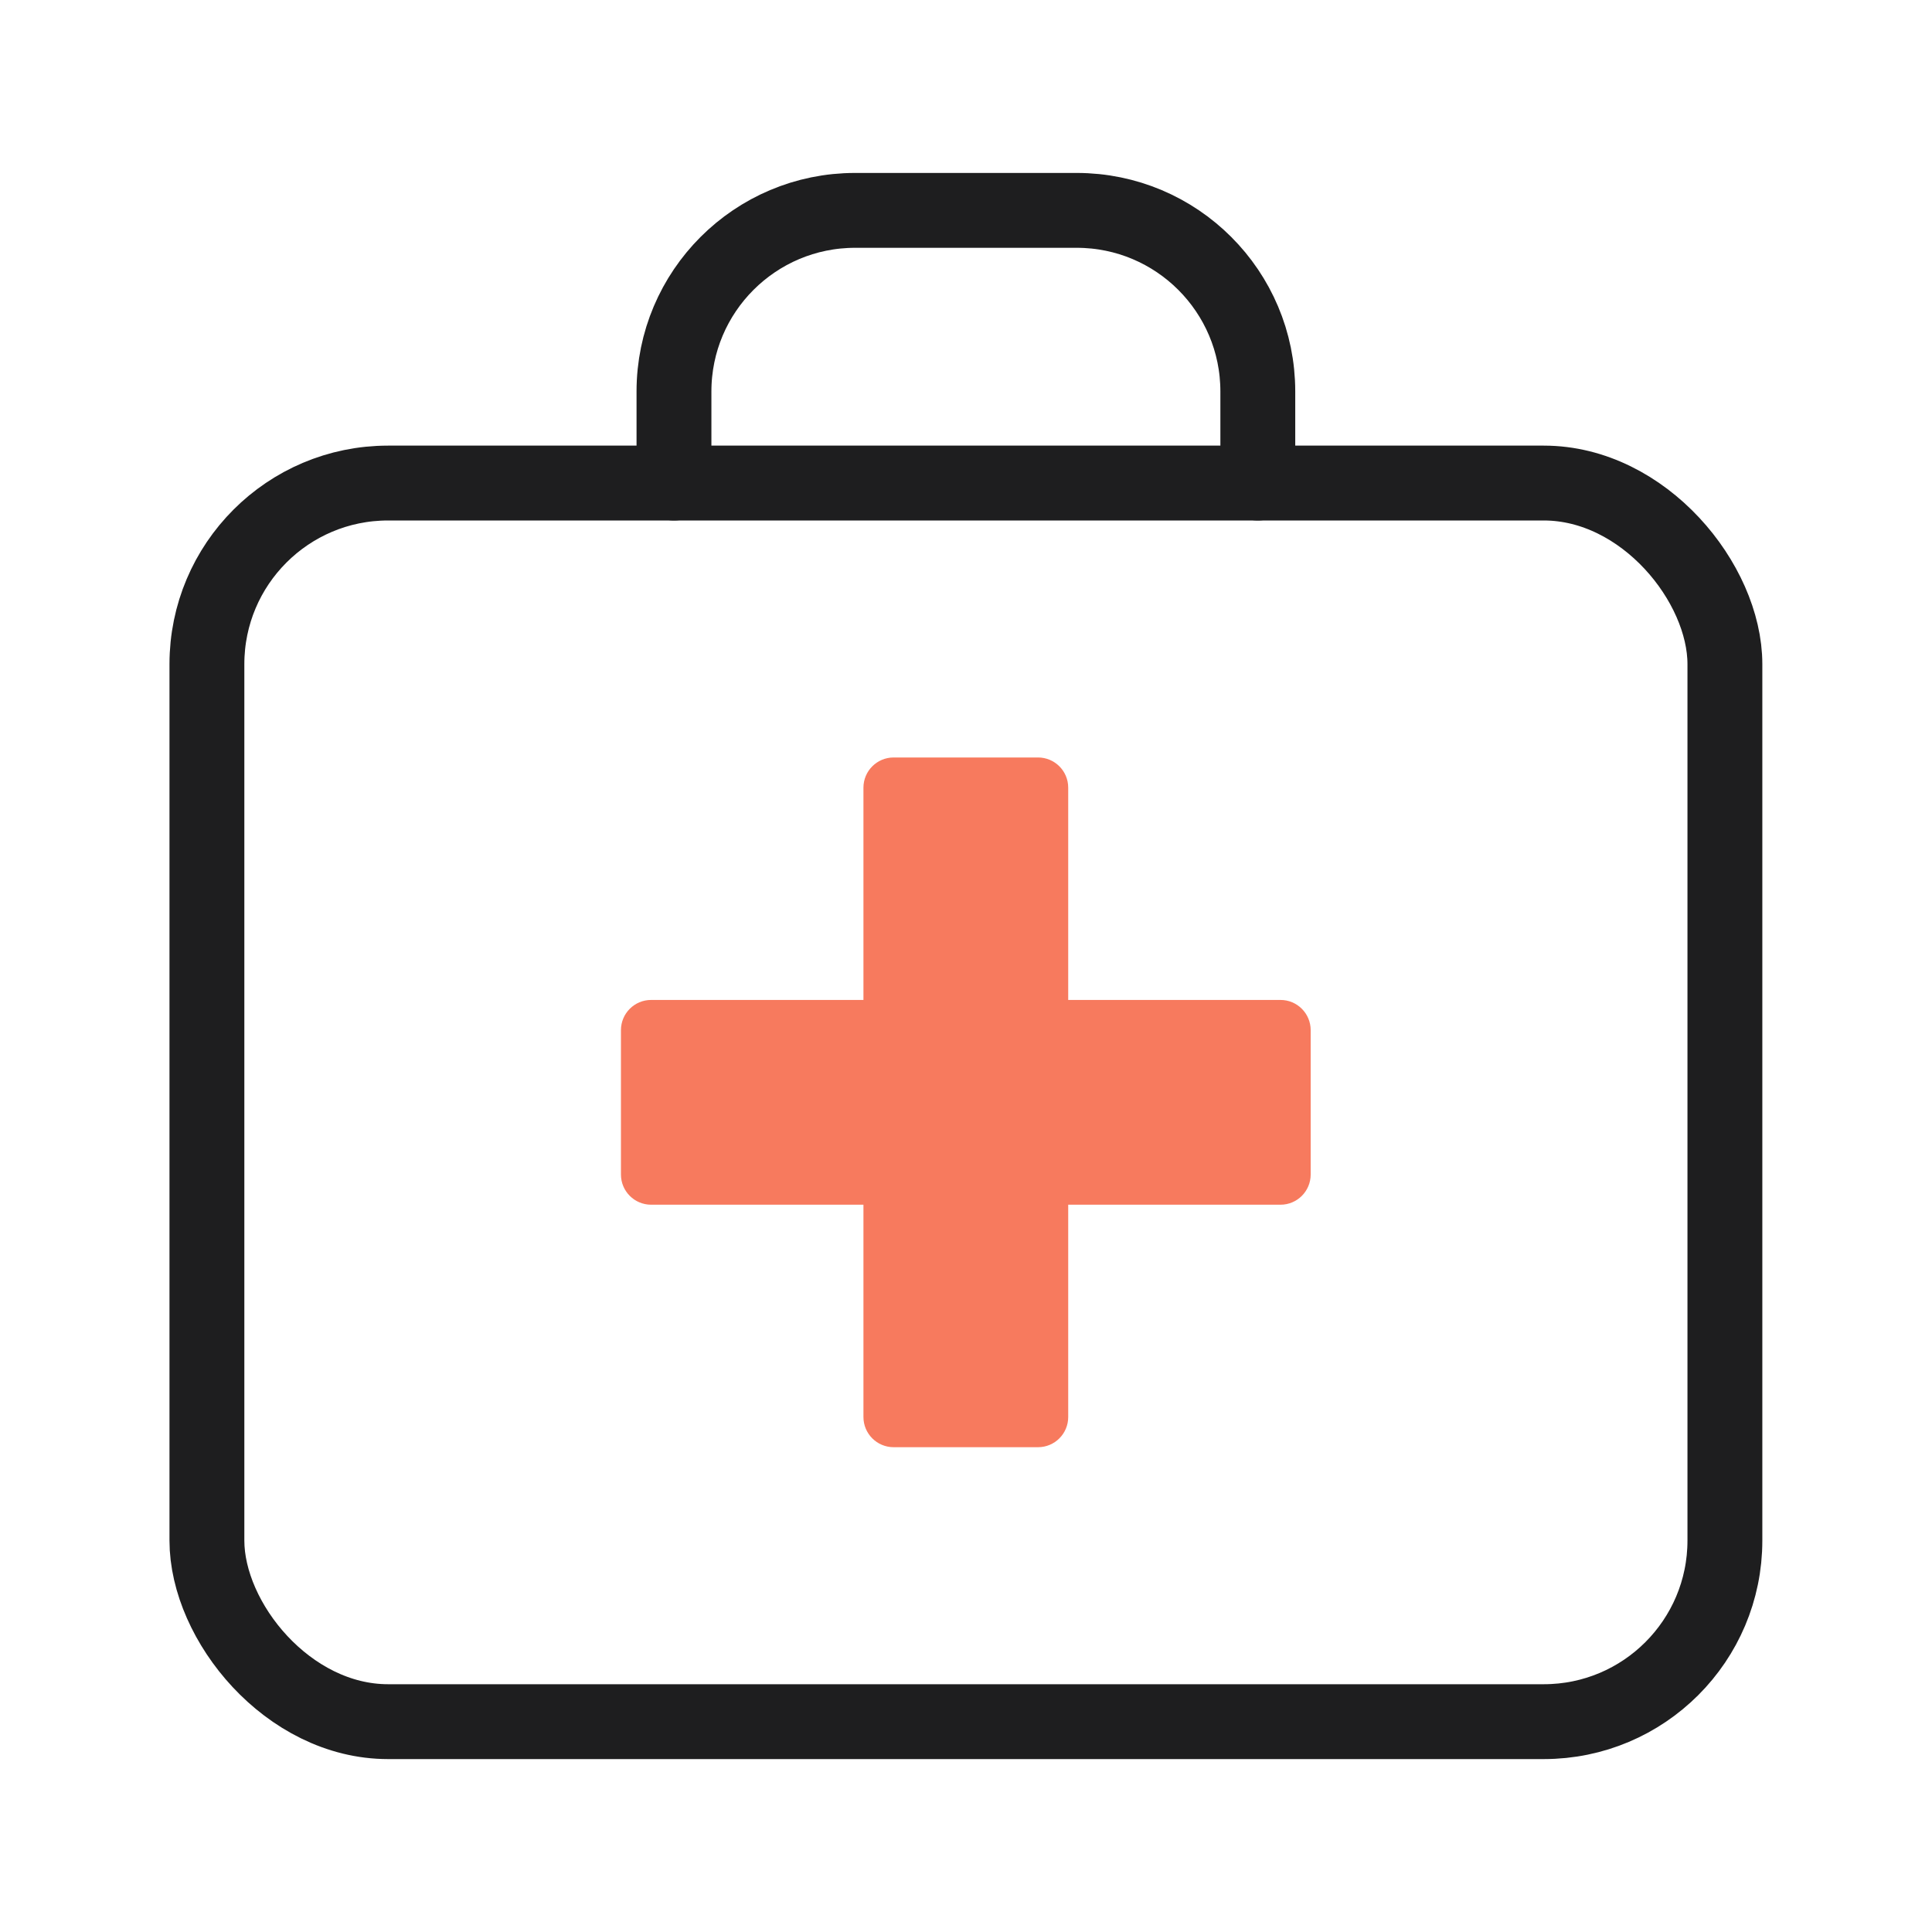
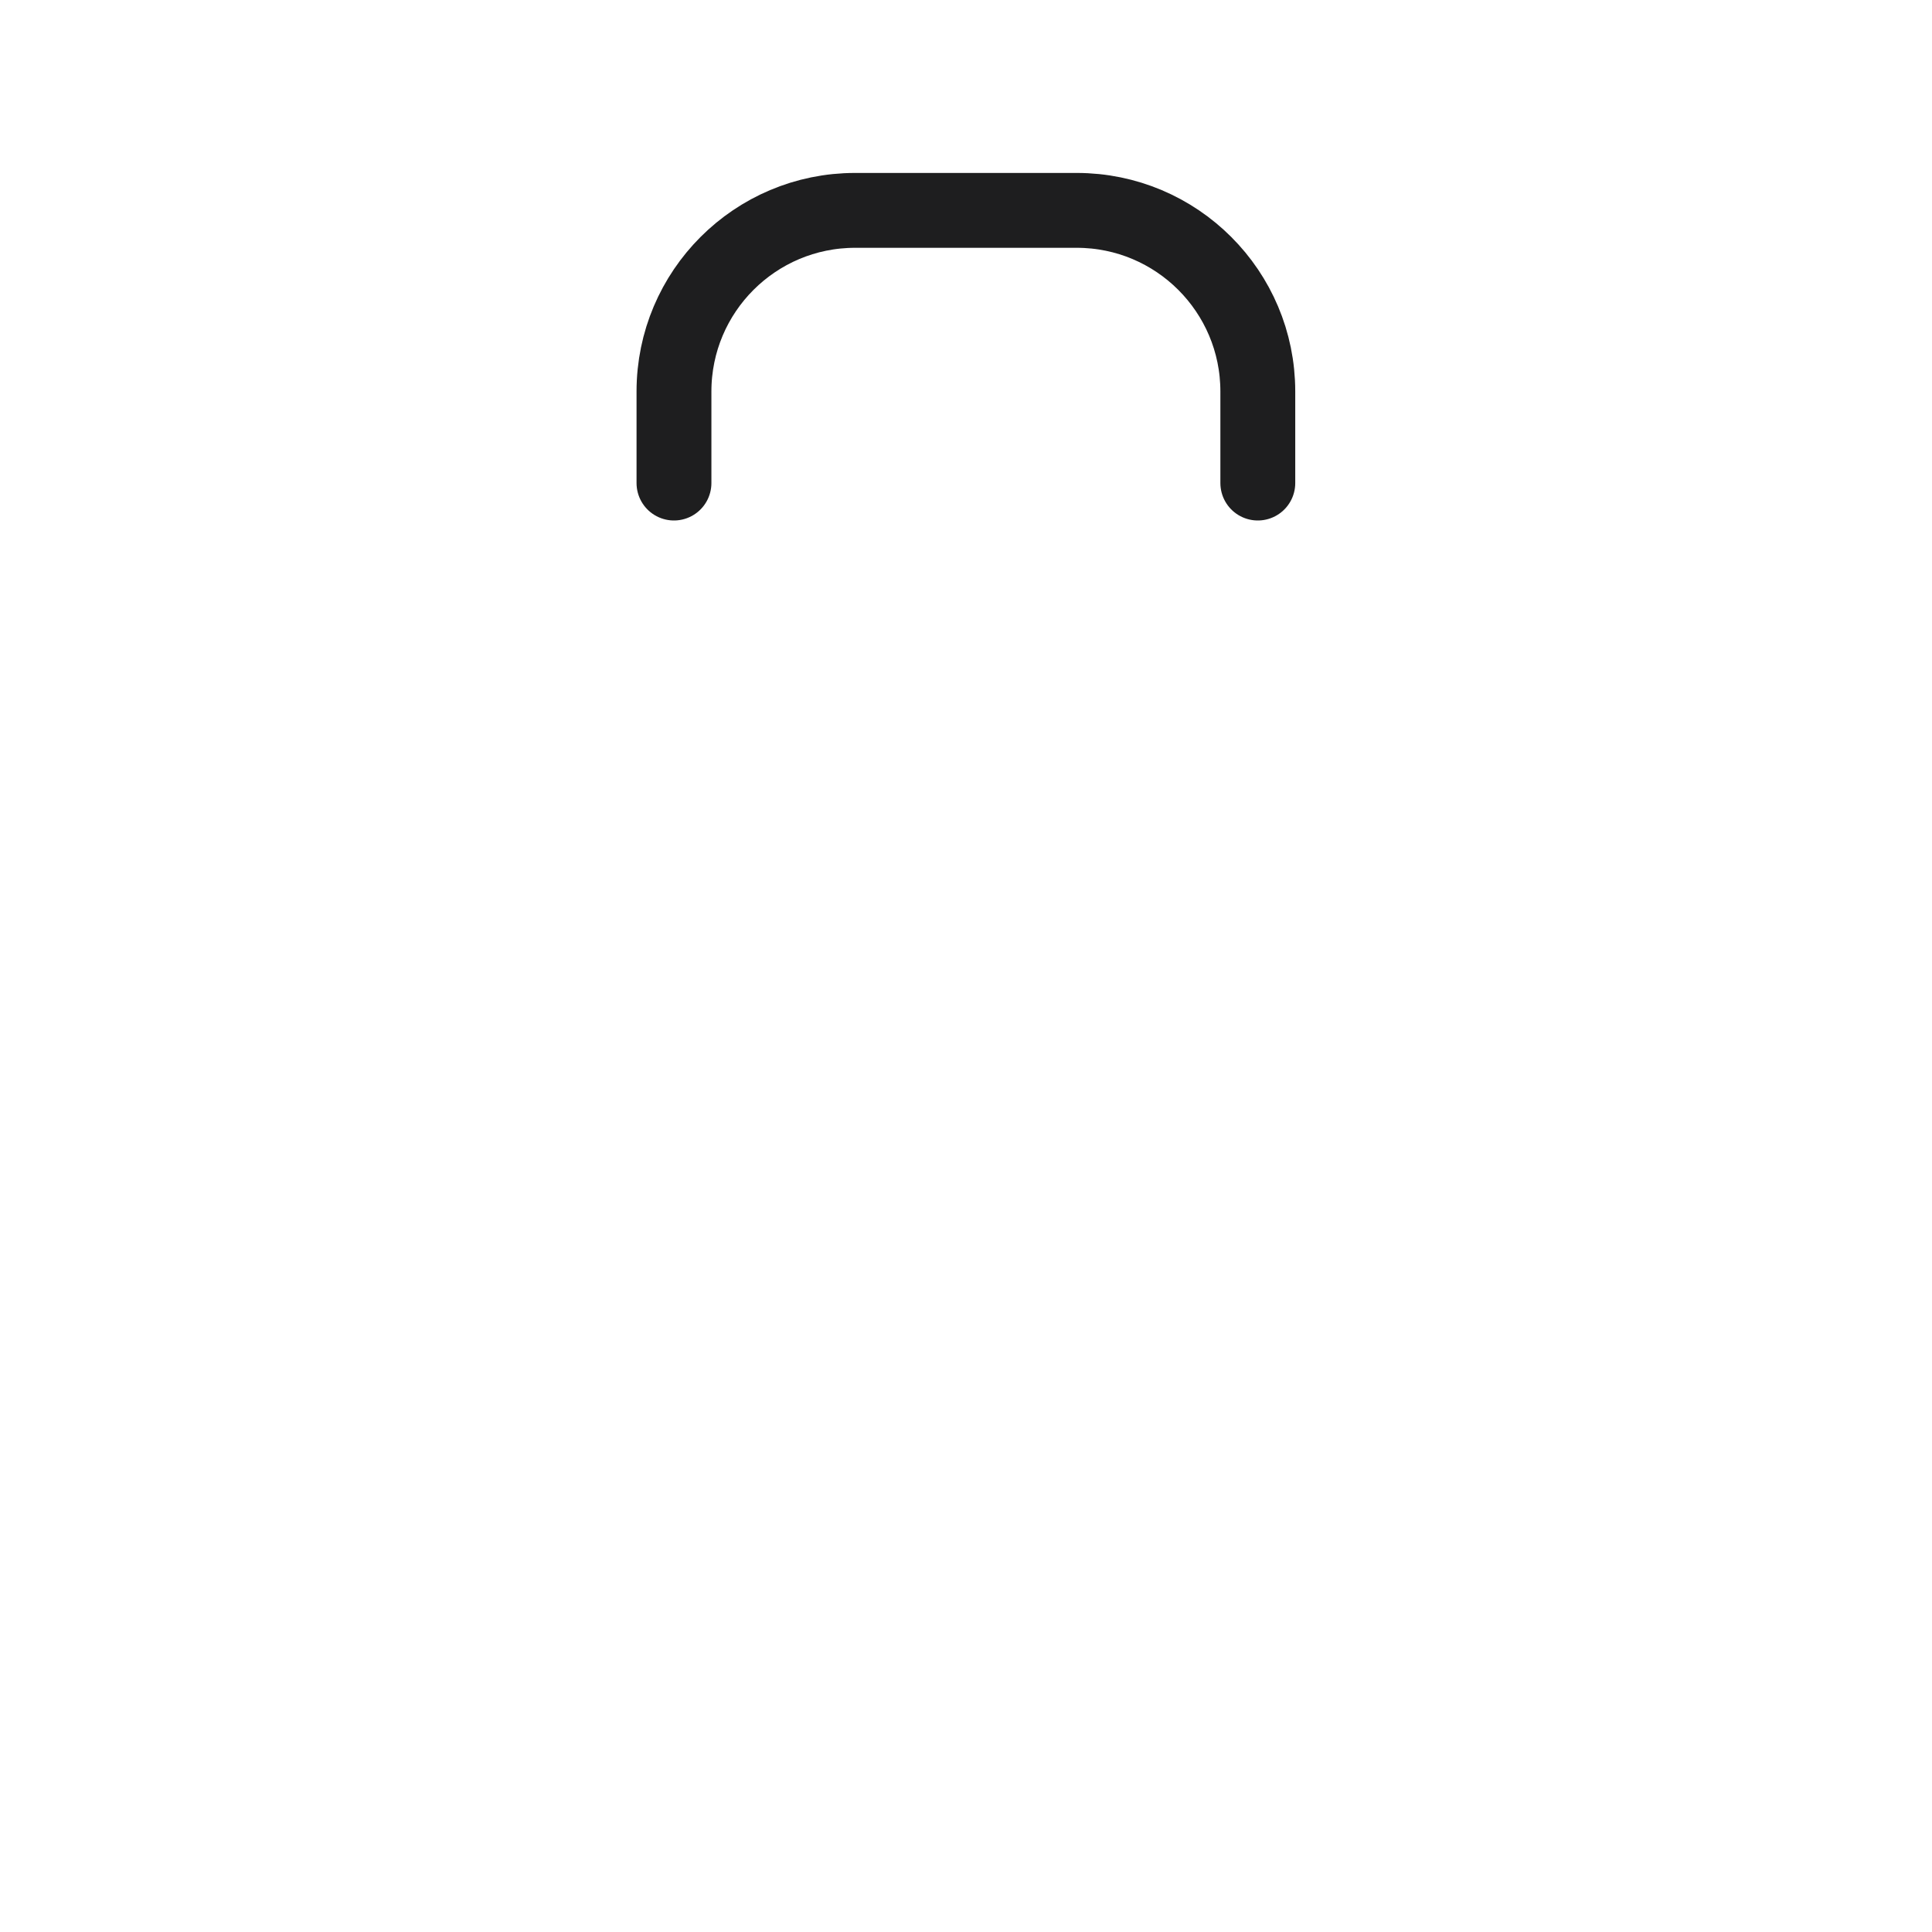
<svg xmlns="http://www.w3.org/2000/svg" width="72" height="72" viewBox="0 0 72 72" fill="none">
-   <rect x="7.711" y="18.002" width="56.571" height="46.159" rx="6.75" stroke="#1E1E1F" stroke-width="2.79" stroke-linecap="round" stroke-linejoin="round" />
  <path d="M46.875 18.002L46.875 14.59C46.876 10.862 43.853 7.84 40.125 7.84H31.867C28.14 7.84 25.118 10.862 25.117 14.589L25.117 18.002" stroke="#1E1E1F" stroke-width="2.79" stroke-linecap="round" stroke-linejoin="round" />
-   <path d="M32.178 44.896V52.808C32.178 53.429 32.682 53.933 33.303 53.933H38.684C39.306 53.933 39.809 53.429 39.809 52.808V44.896H47.72C48.342 44.896 48.845 44.392 48.845 43.771V38.39C48.845 37.769 48.342 37.265 47.72 37.265L39.809 37.265V29.354C39.809 28.732 39.306 28.229 38.684 28.229H33.303C32.682 28.229 32.178 28.732 32.178 29.354V37.265L24.266 37.265C23.644 37.265 23.141 37.769 23.141 38.39V43.771C23.141 44.392 23.644 44.896 24.266 44.896H32.178Z" fill="#F77A5E" />
</svg>